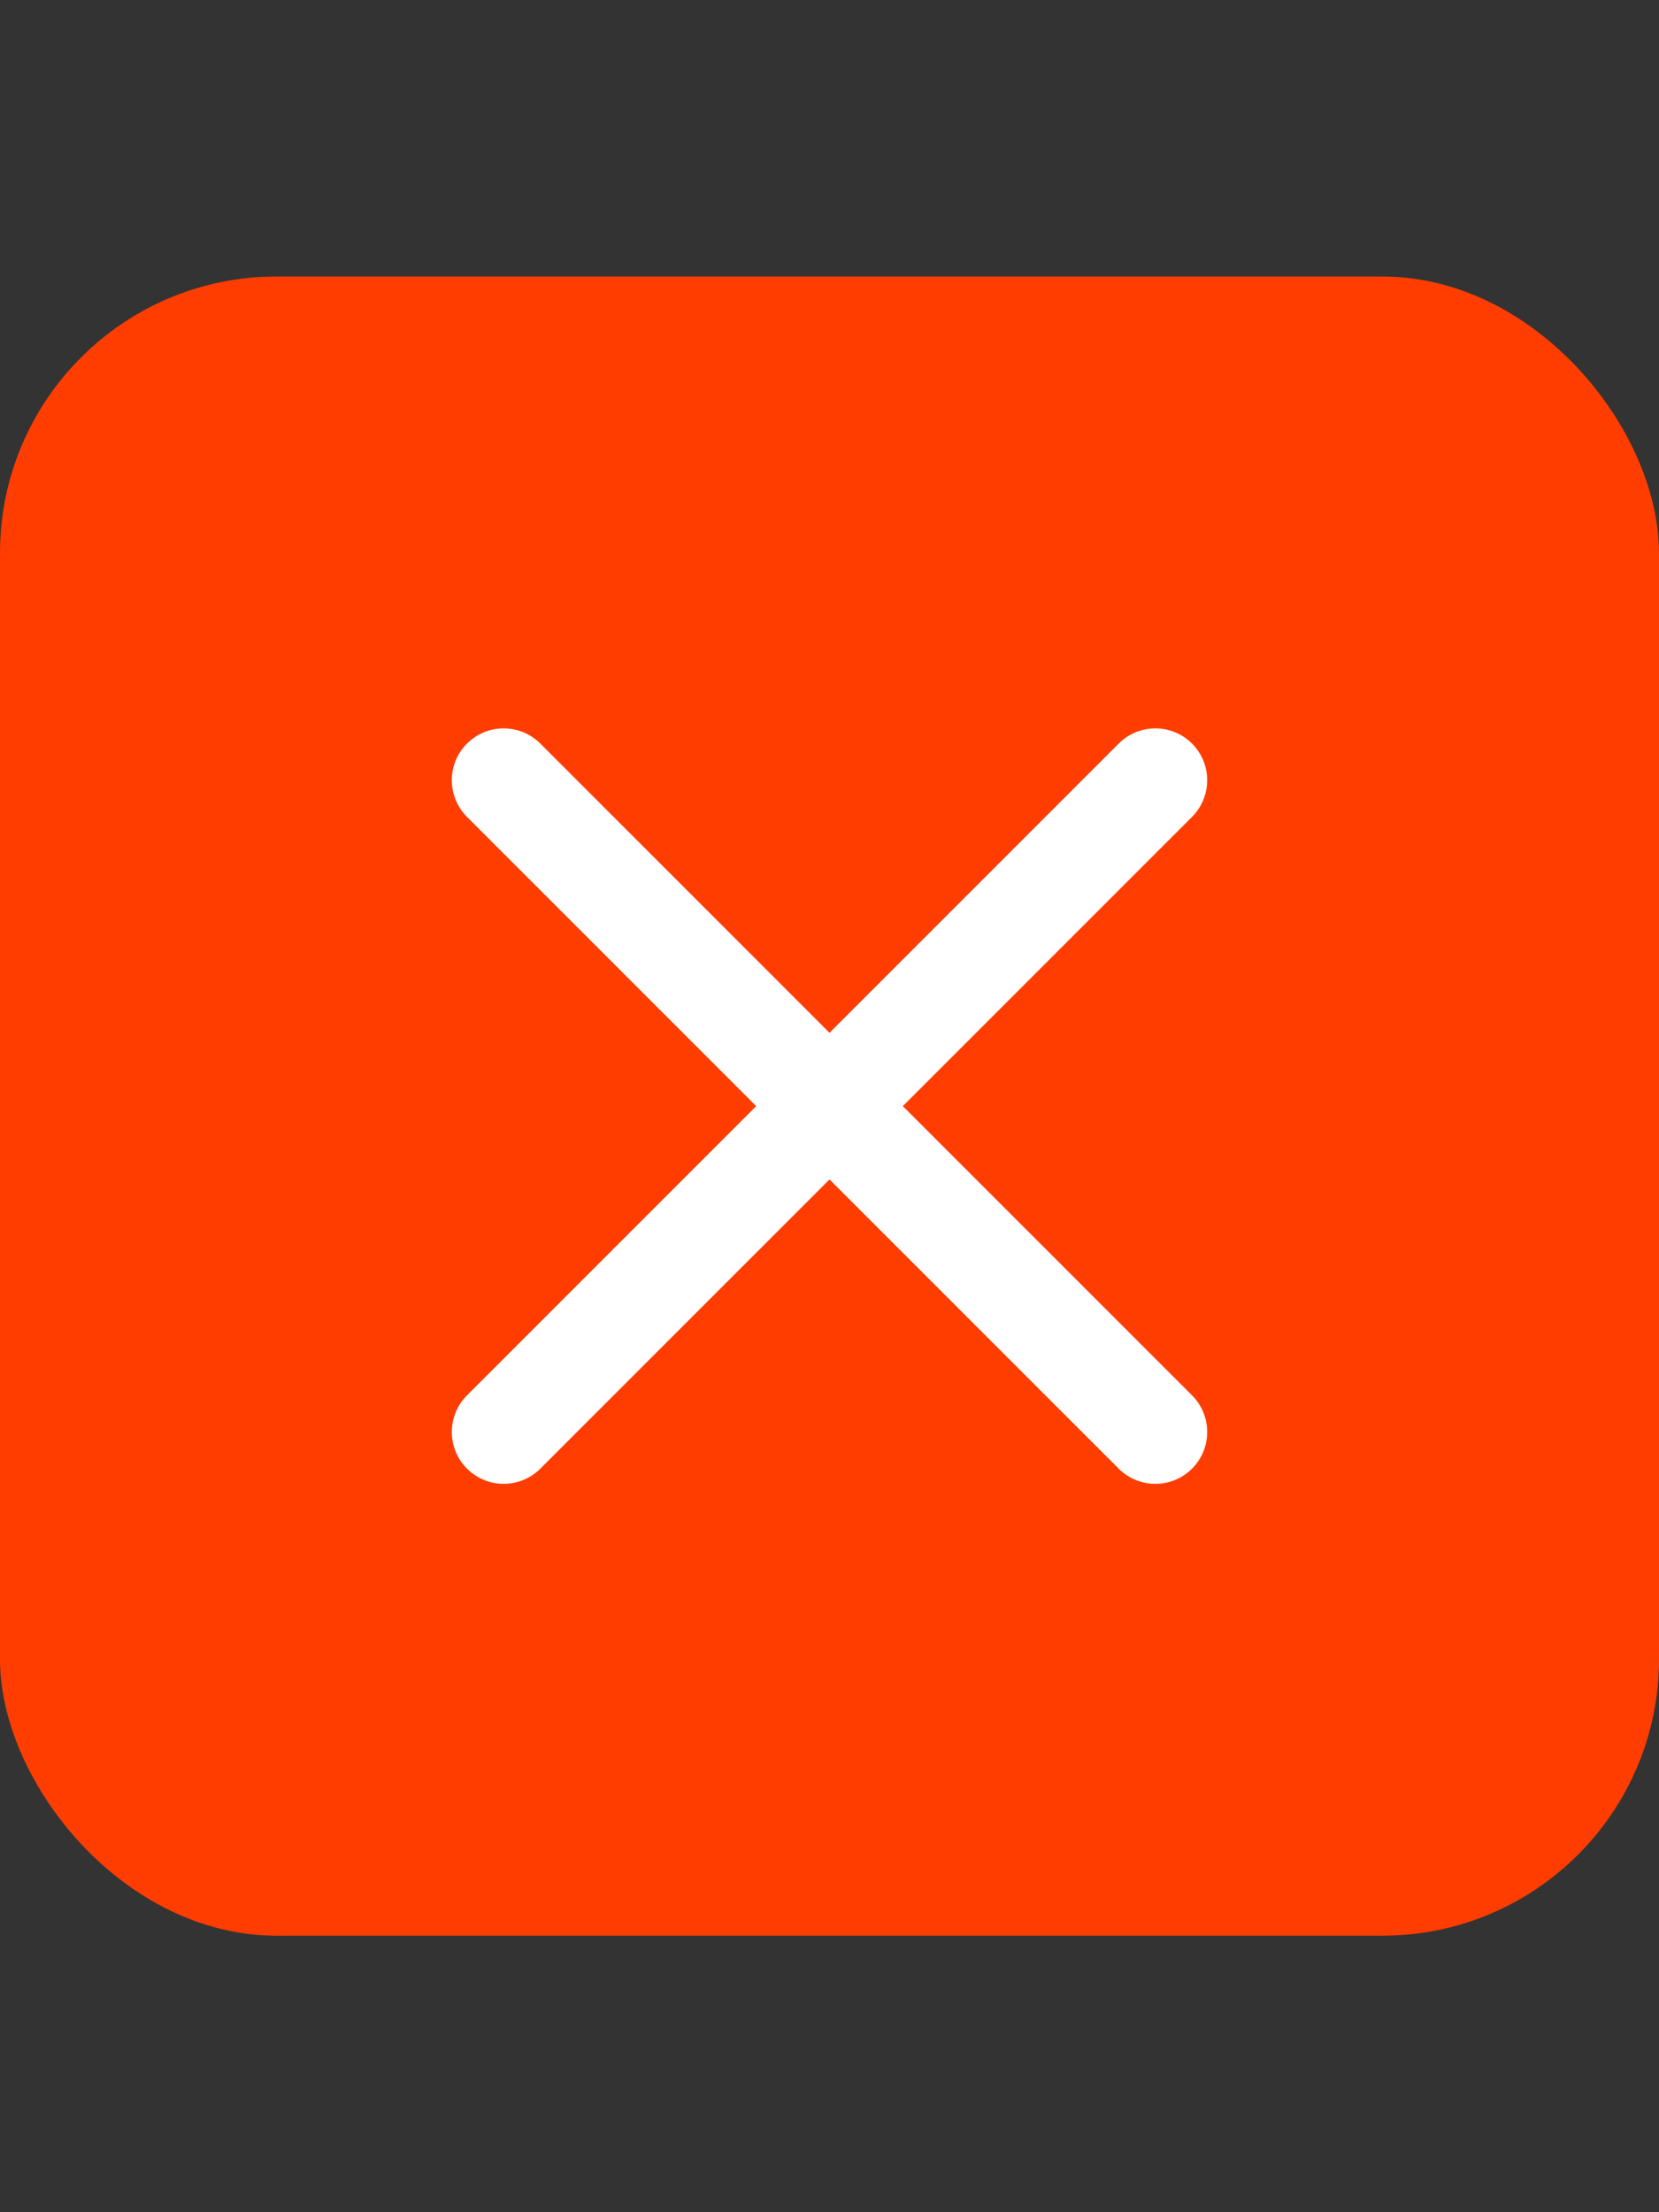
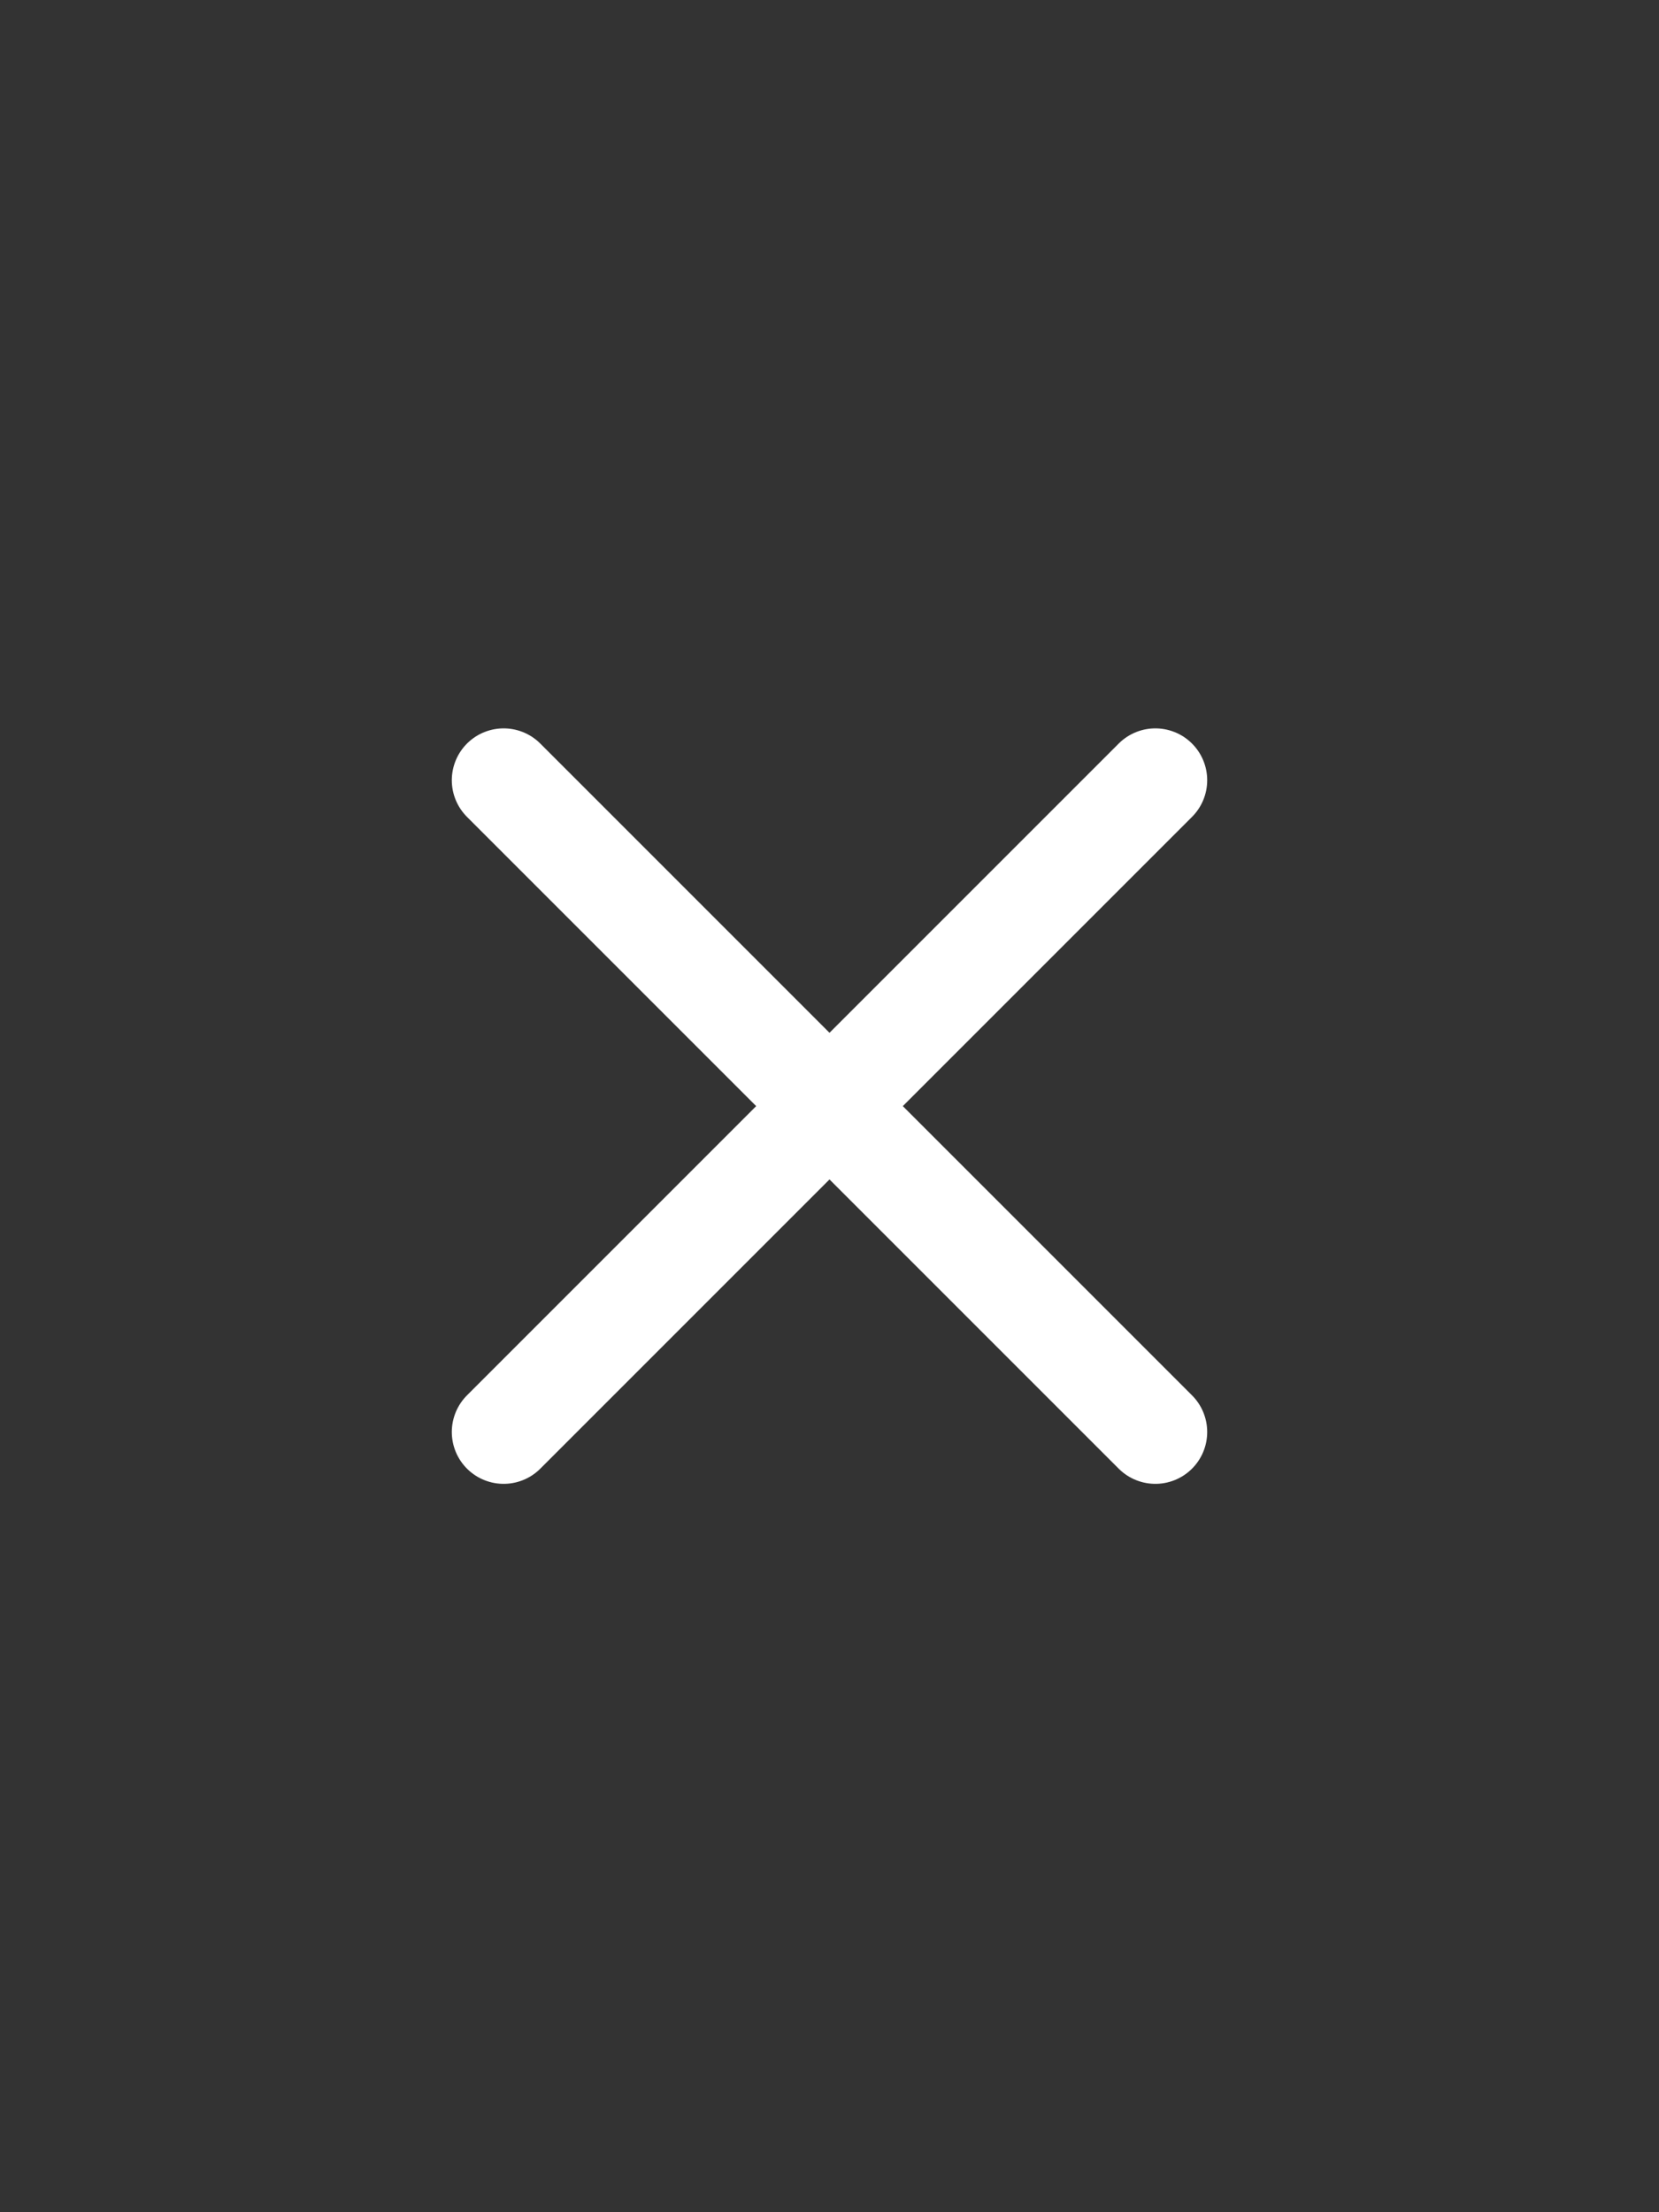
<svg xmlns="http://www.w3.org/2000/svg" width="24" height="32" viewBox="0 0 24 32" fill="none">
  <rect x="0" y="0" width="24" height="32" fill="#333333" stroke="none" />
-   <rect y="4" width="24" height="24" rx="4" fill="#FF3D00" />
-   <path d="M12 16L16.714 11.286M12 16L7.286 11.286M12 16L16.714 20.714M12 16L7.286 20.714" stroke="white" stroke-width="1.5" stroke-linecap="round" stroke-linejoin="round" />
+   <path d="M12 16L16.714 11.286M12 16L7.286 11.286L16.714 20.714M12 16L7.286 20.714" stroke="white" stroke-width="1.5" stroke-linecap="round" stroke-linejoin="round" />
</svg>